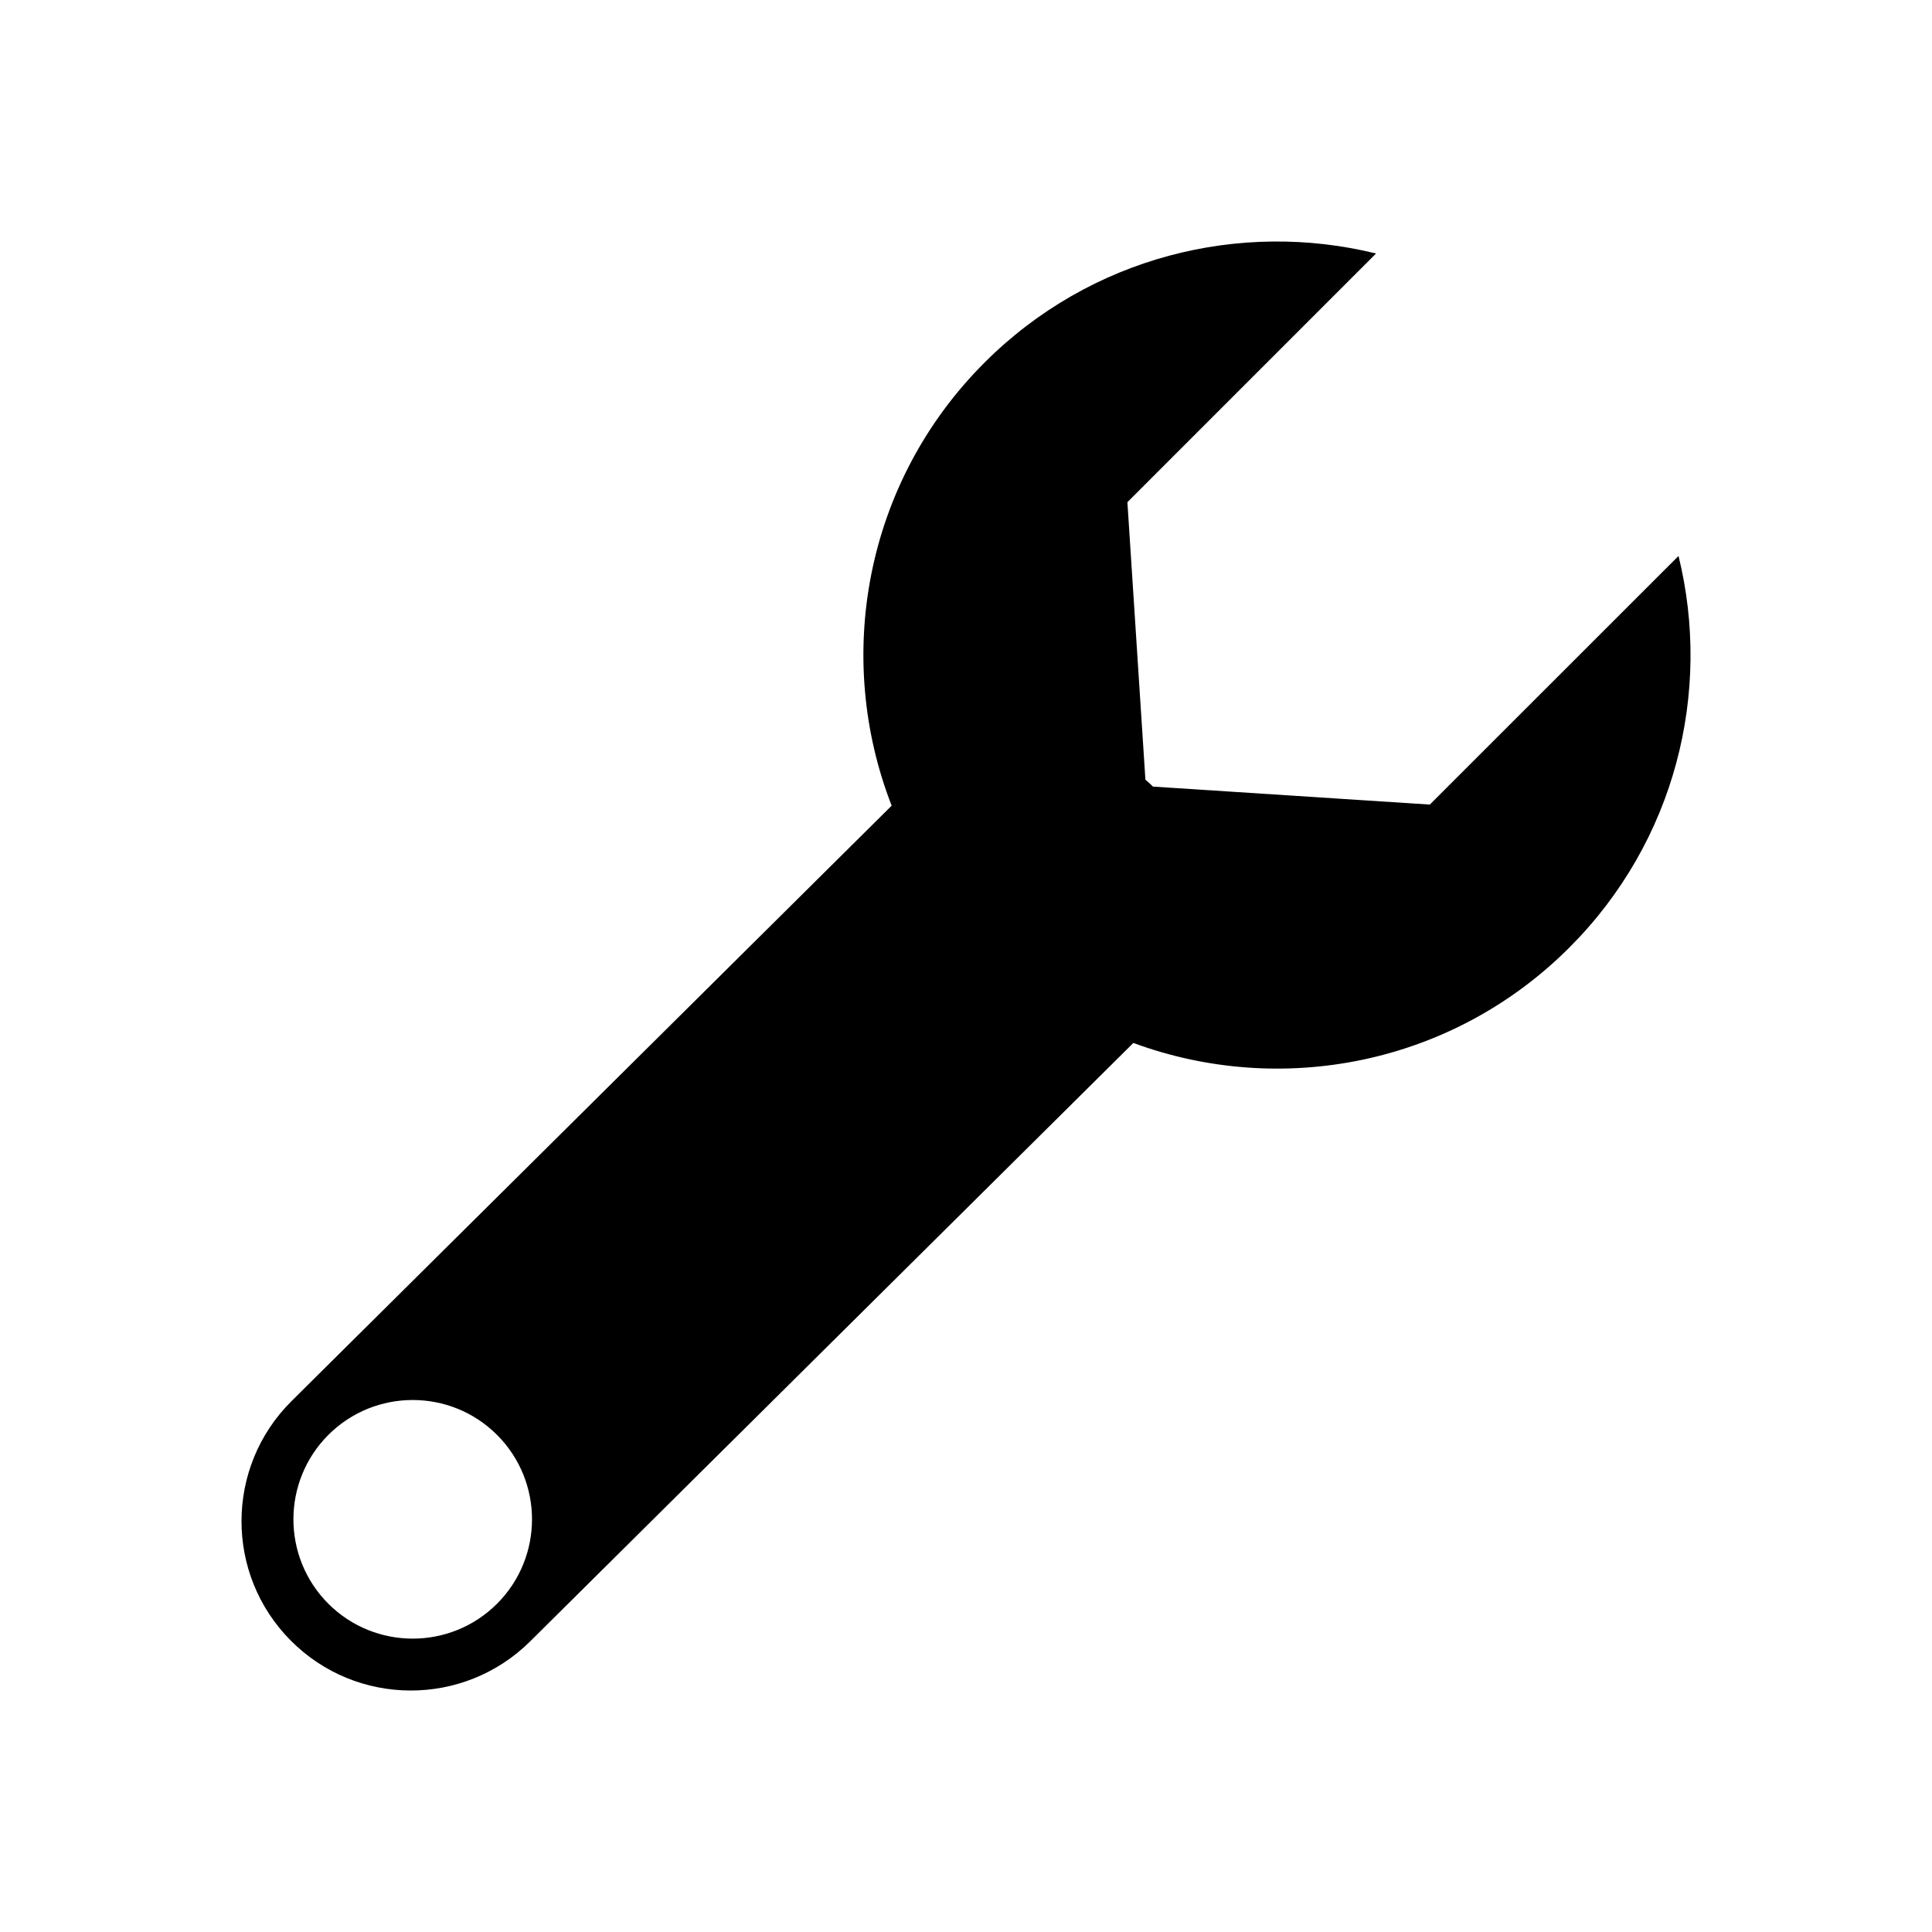
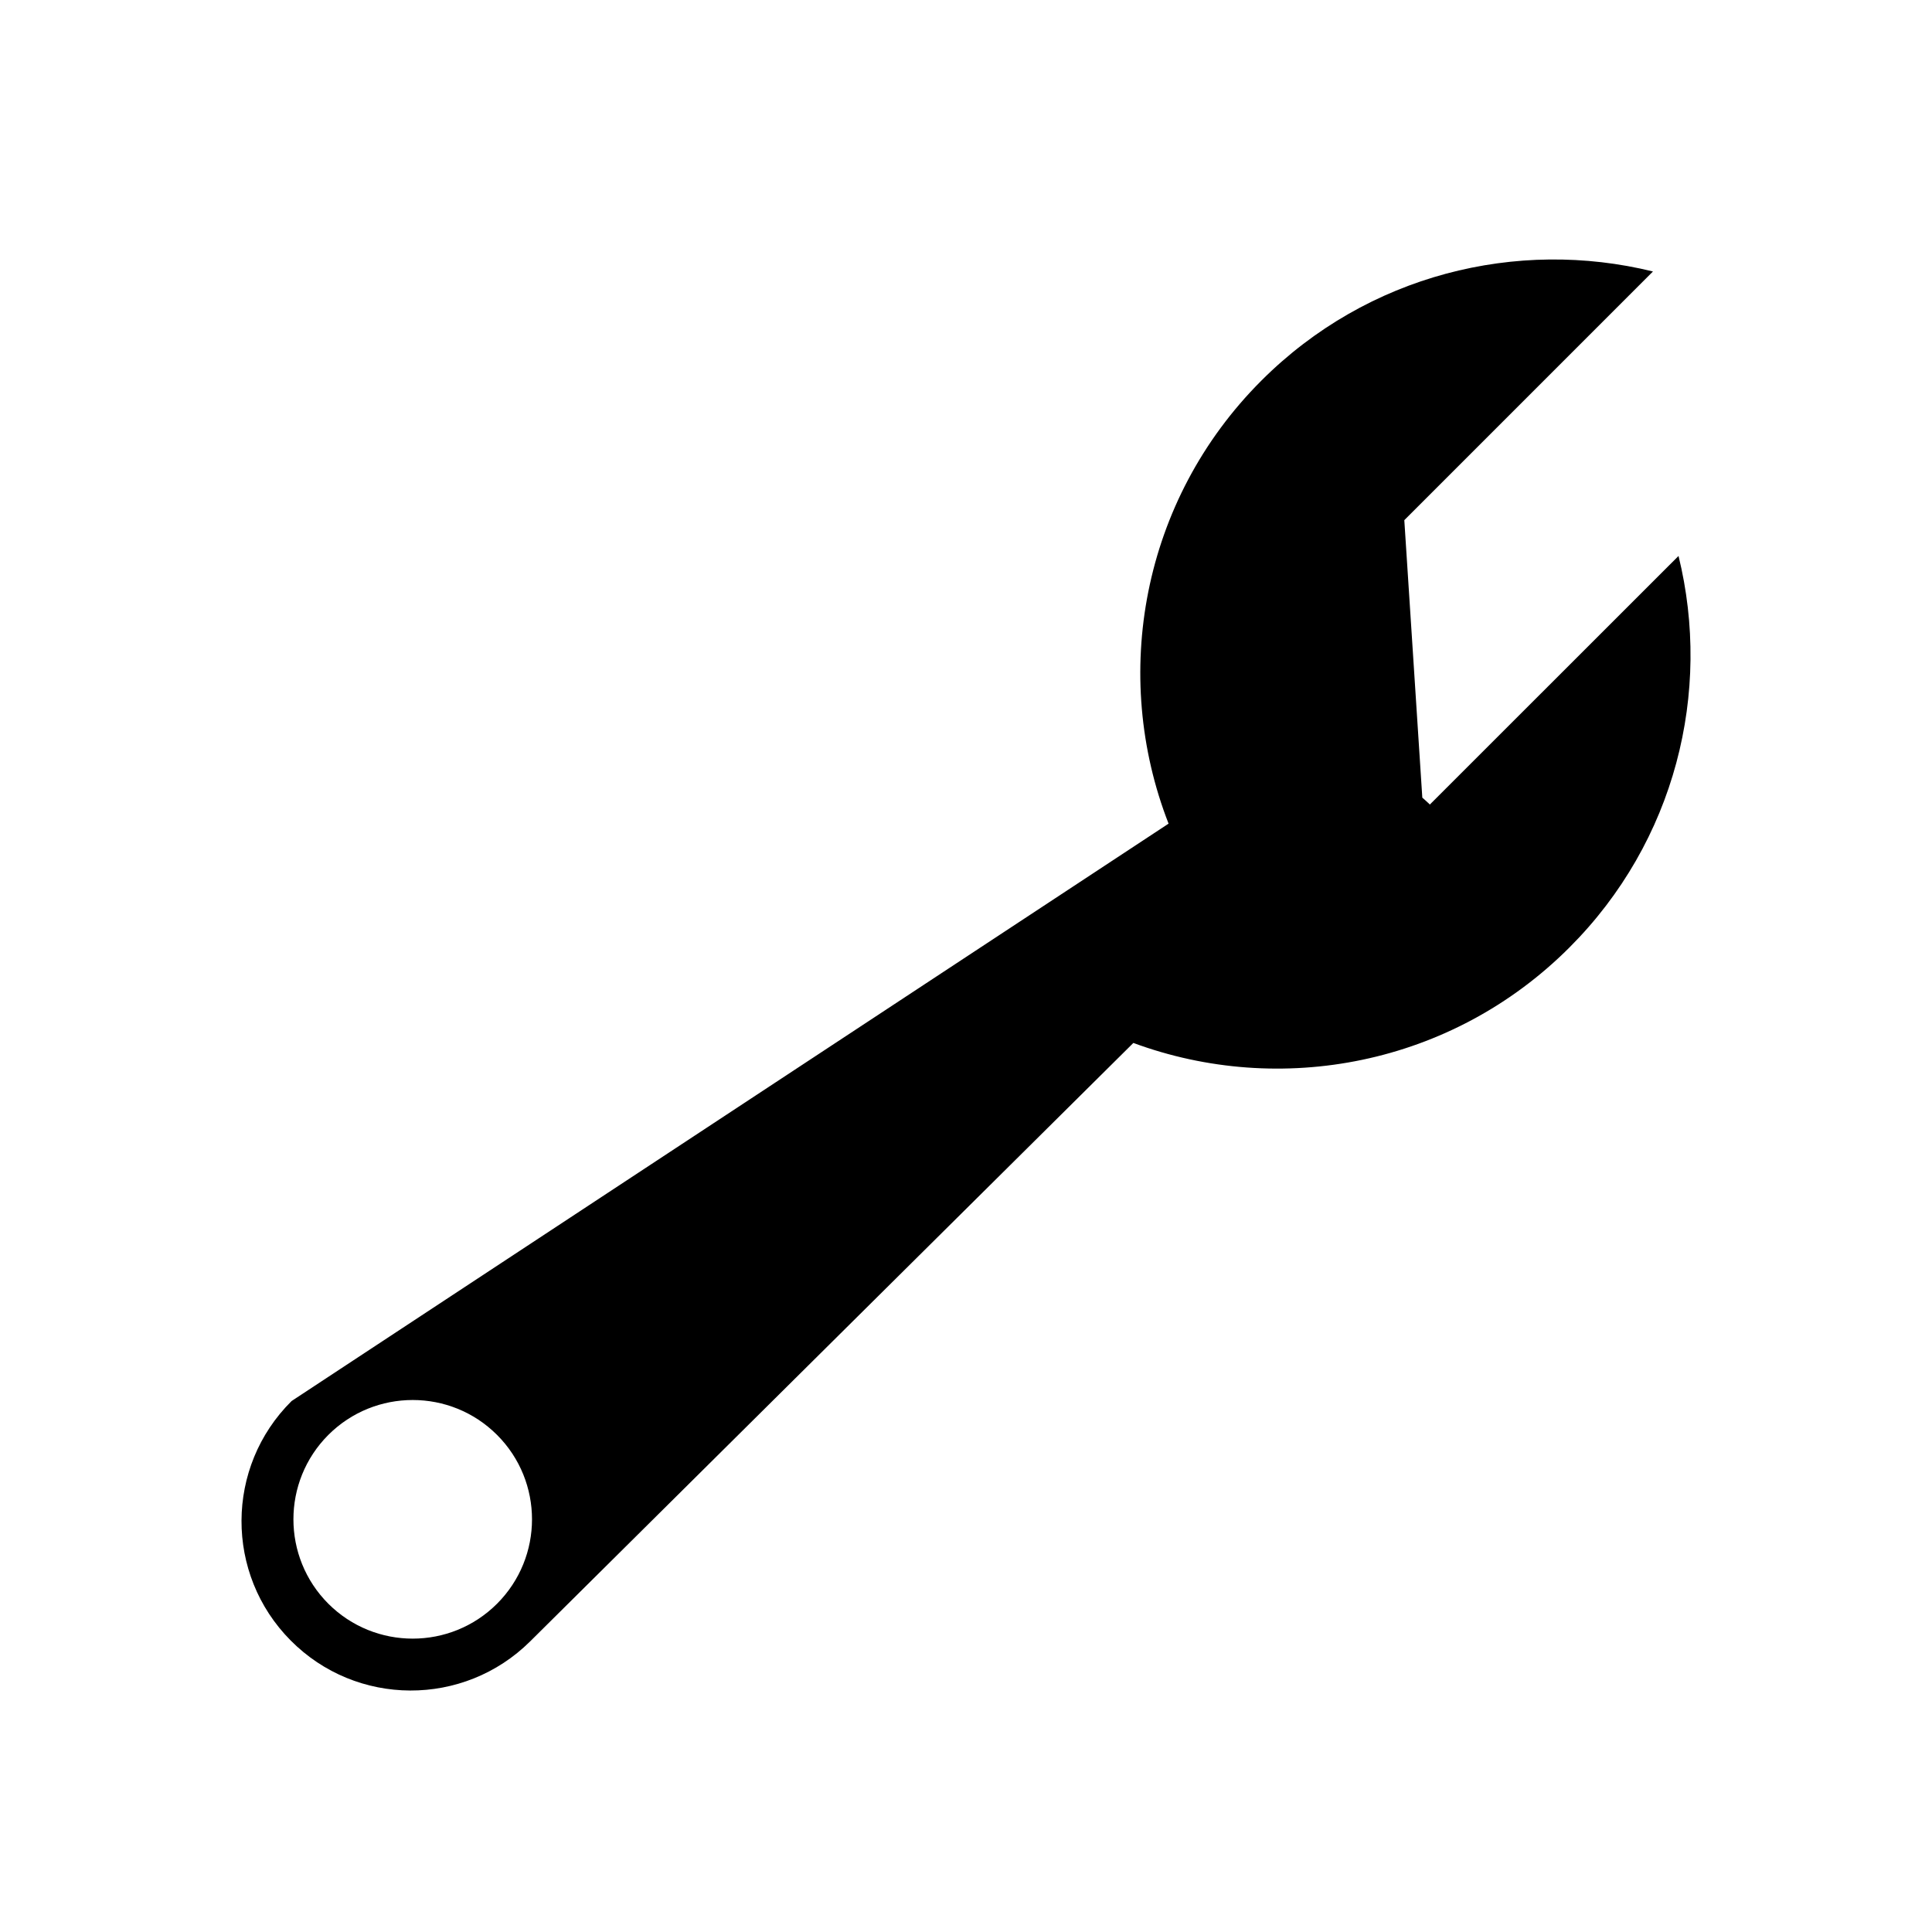
<svg xmlns="http://www.w3.org/2000/svg" version="1.1" id="Calque_1" x="0px" y="0px" width="136.061px" height="136.061px" viewBox="0 0 136.061 136.061" enable-background="new 0 0 136.061 136.061" xml:space="preserve">
-   <path d="M118.21,39.153l-17.516,17.509l-19.501-1.266c-0.02-0.02-0.033-0.039-0.053-0.059c-0.152-0.151-0.318-0.287-0.475-0.429  l-1.268-19.542l17.511-17.513c-9.567-2.354-20.101,0.209-27.579,7.688c-8.433,8.433-10.606,20.753-6.534,31.198L20.536,98.667  c-4.677,4.638-4.707,12.188-0.068,16.861c4.637,4.677,12.189,4.706,16.867,0.067l42.482-42.146  c10.338,3.821,22.403,1.585,30.704-6.717C118.003,59.254,120.564,48.722,118.21,39.153z M23.122,112.942  c-3.277-3.284-3.277-8.604,0-11.888c3.283-3.278,8.603-3.278,11.883,0c3.282,3.284,3.282,8.604,0,11.888  C31.725,116.22,26.405,116.22,23.122,112.942z" />
+   <path d="M118.21,39.153l-17.516,17.509c-0.02-0.02-0.033-0.039-0.053-0.059c-0.152-0.151-0.318-0.287-0.475-0.429  l-1.268-19.542l17.511-17.513c-9.567-2.354-20.101,0.209-27.579,7.688c-8.433,8.433-10.606,20.753-6.534,31.198L20.536,98.667  c-4.677,4.638-4.707,12.188-0.068,16.861c4.637,4.677,12.189,4.706,16.867,0.067l42.482-42.146  c10.338,3.821,22.403,1.585,30.704-6.717C118.003,59.254,120.564,48.722,118.21,39.153z M23.122,112.942  c-3.277-3.284-3.277-8.604,0-11.888c3.283-3.278,8.603-3.278,11.883,0c3.282,3.284,3.282,8.604,0,11.888  C31.725,116.22,26.405,116.22,23.122,112.942z" />
</svg>